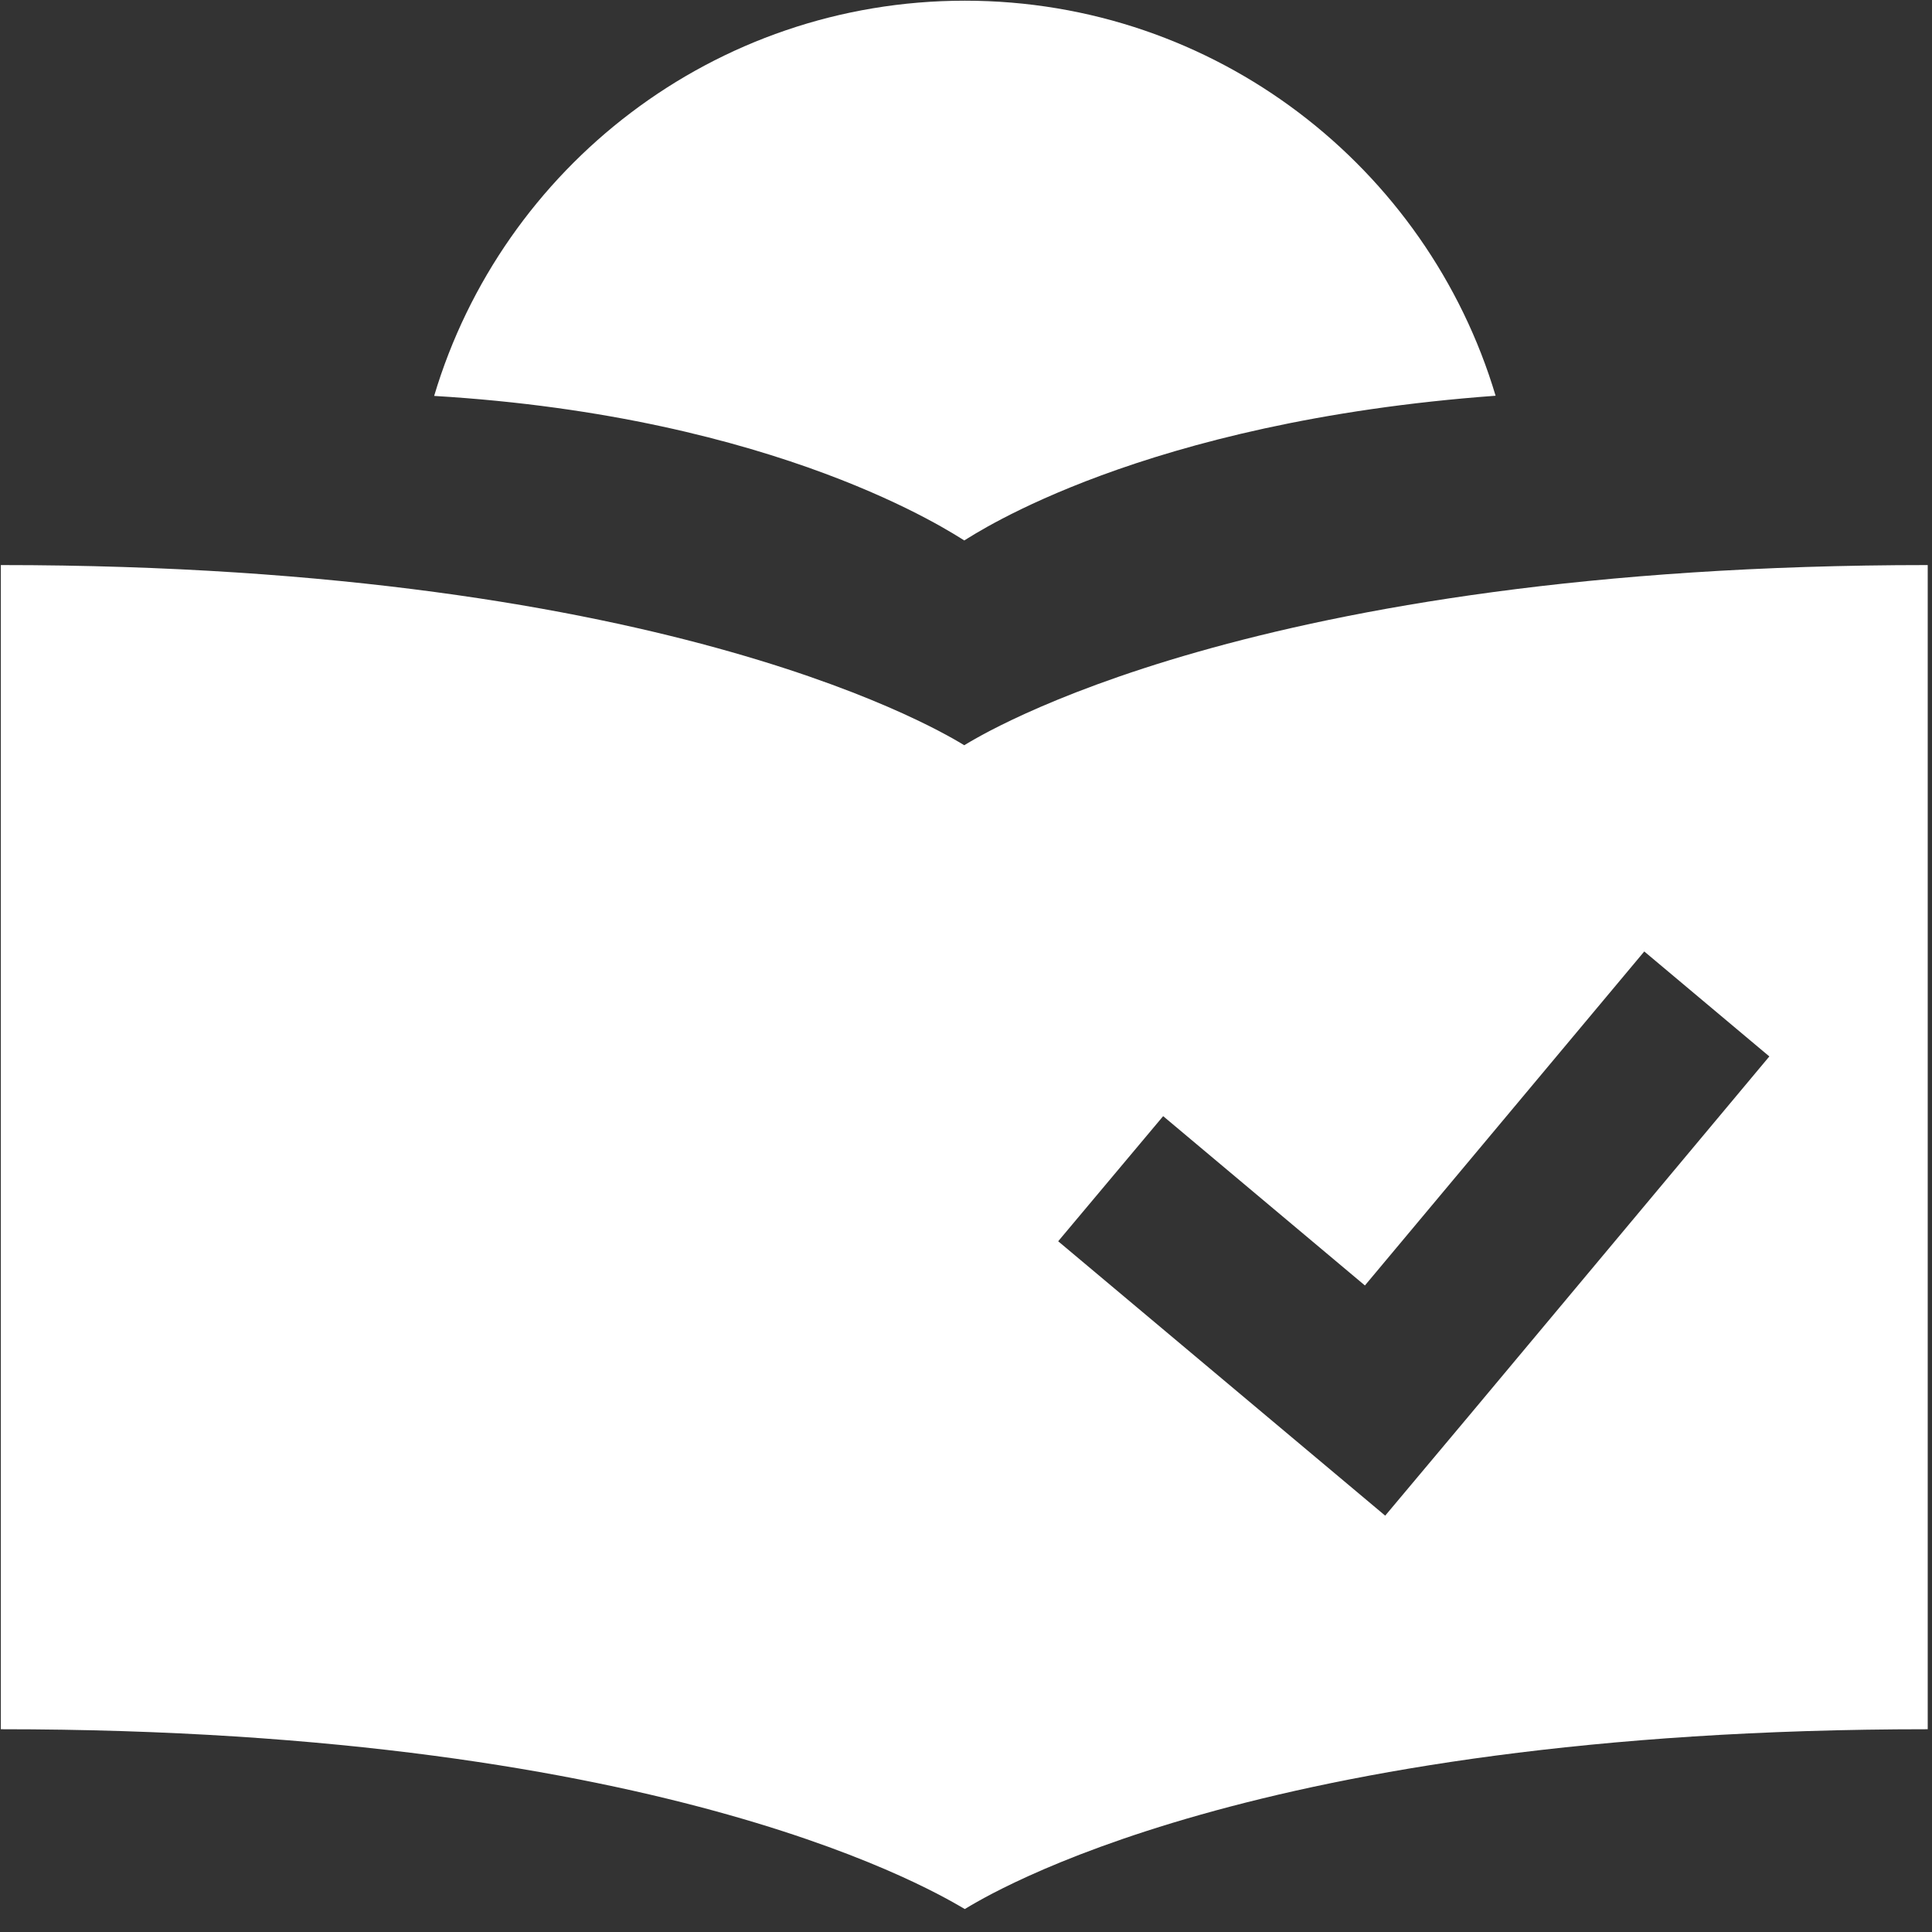
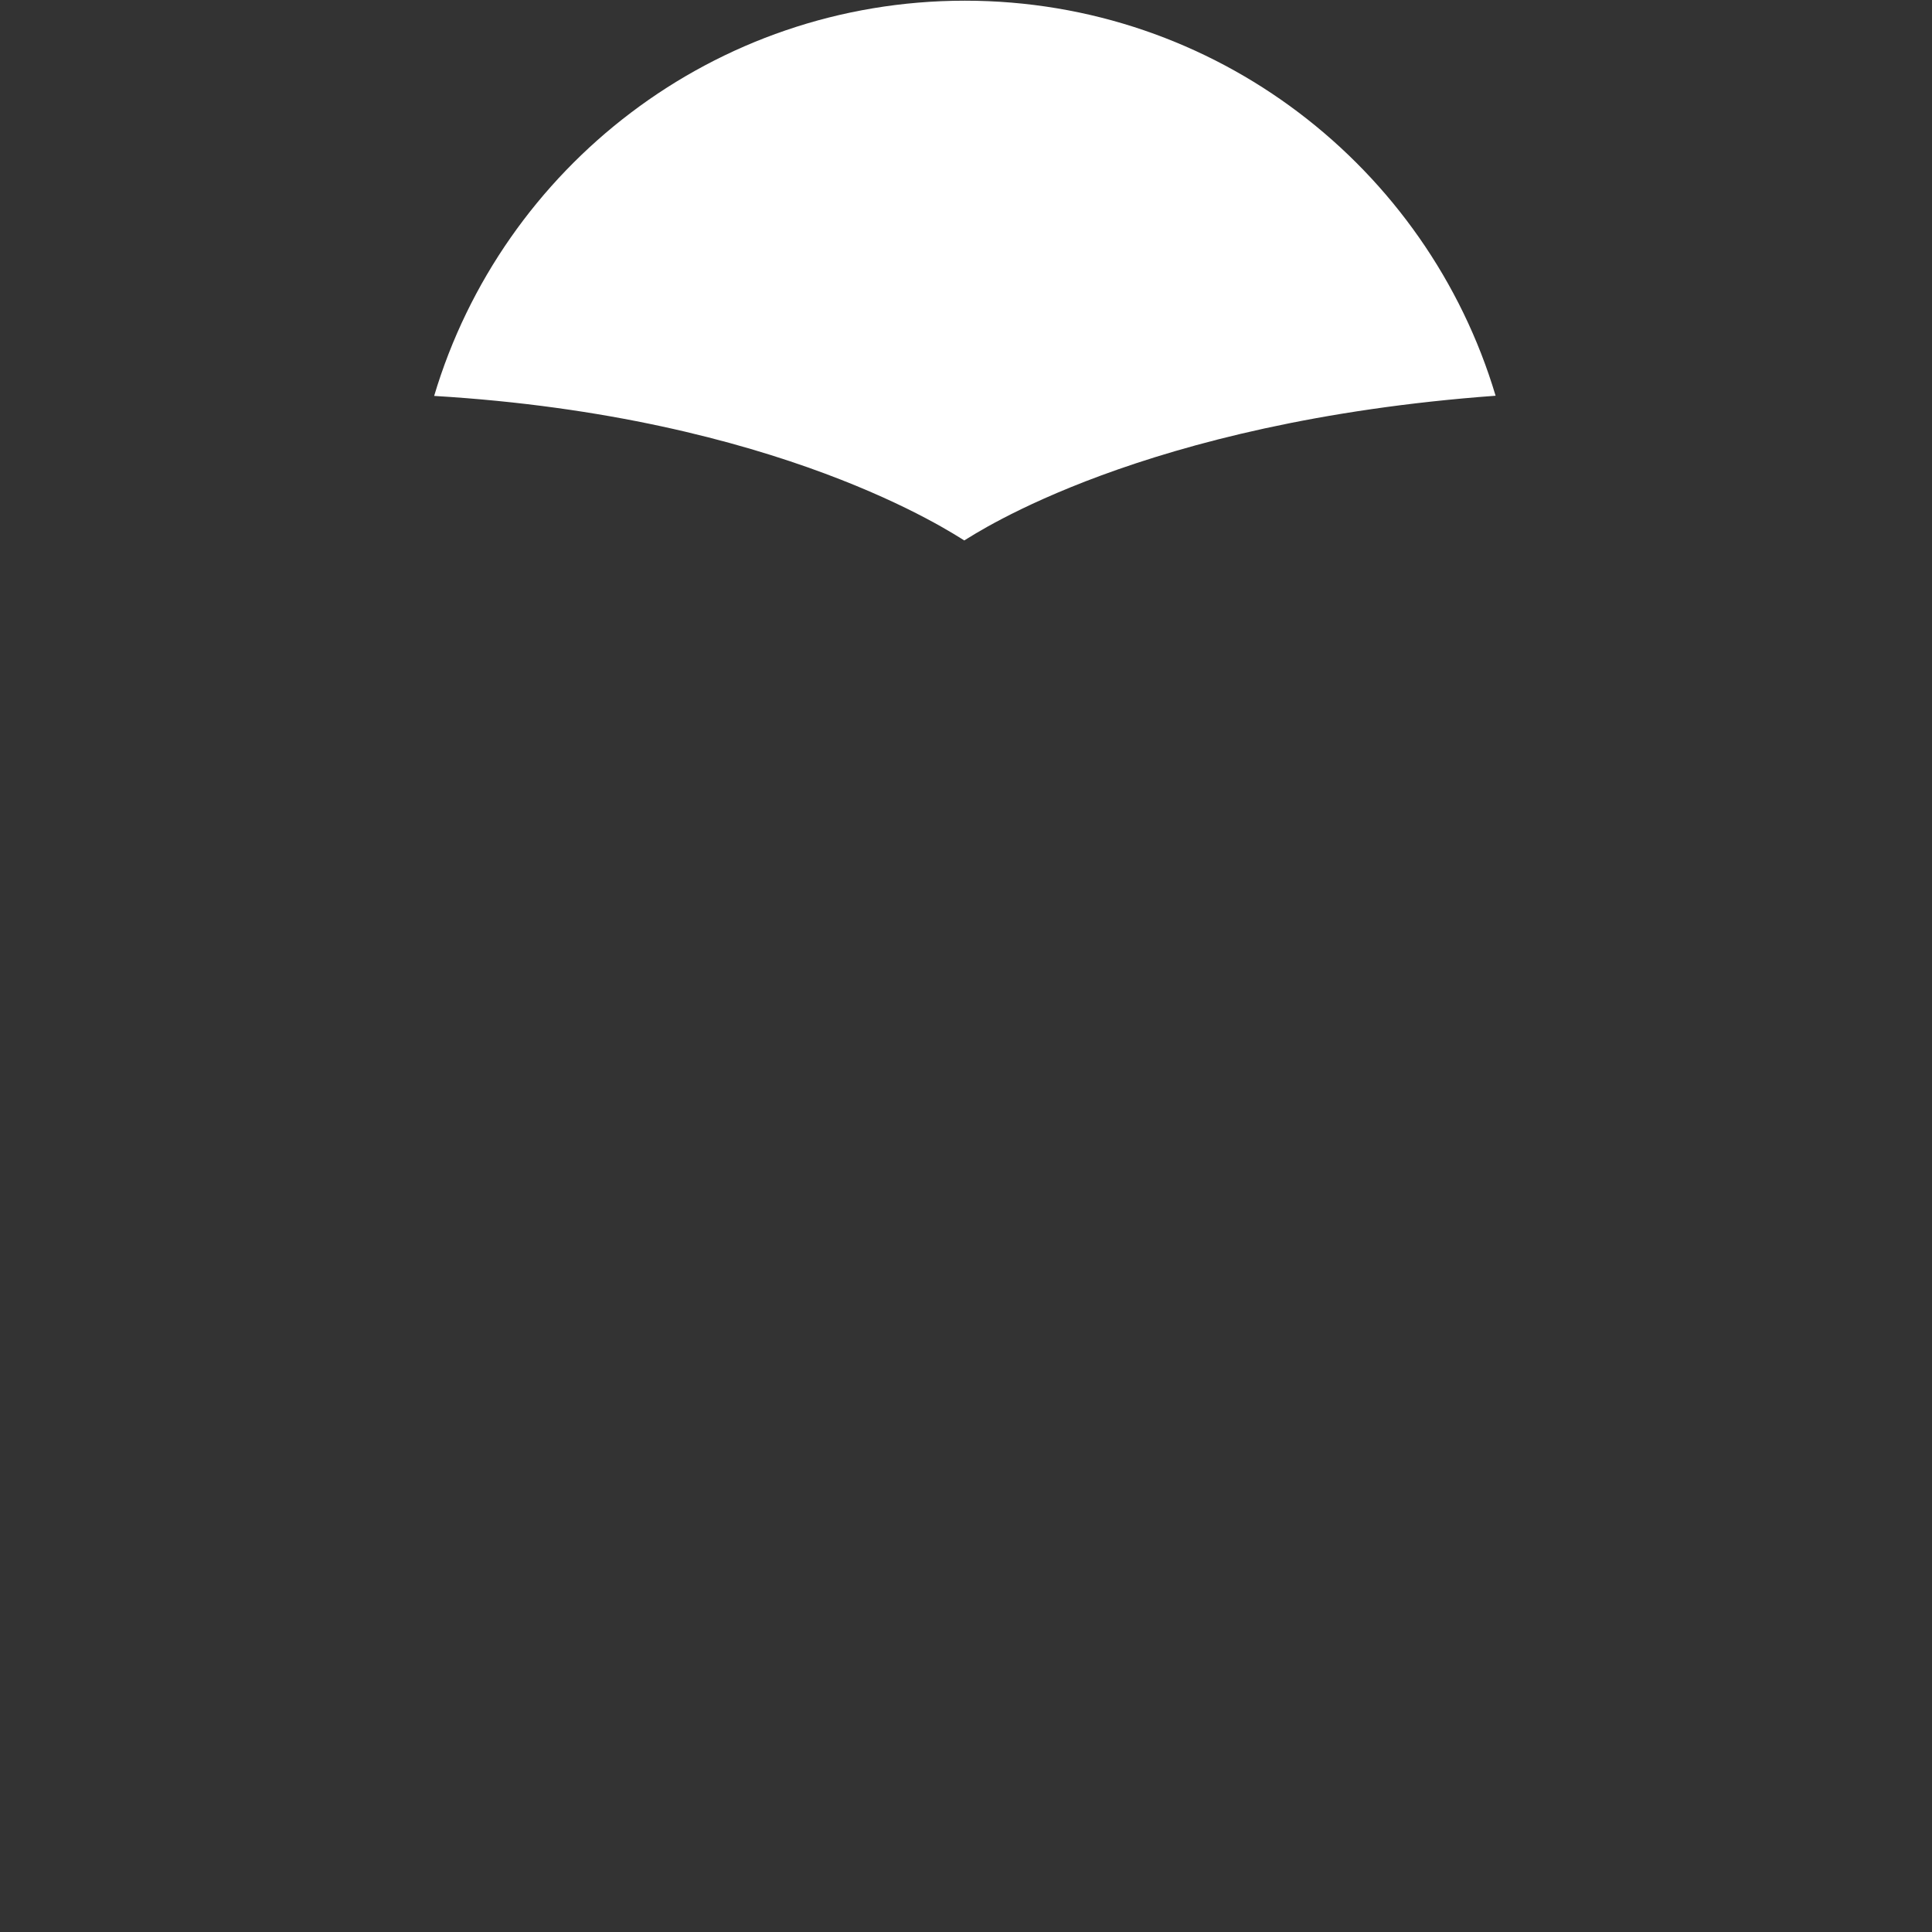
<svg xmlns="http://www.w3.org/2000/svg" version="1.1" x="0px" y="0px" width="42px" height="42px" viewBox="-0.018 -0.015 42 42" overflow="visible" enable-background="new -0.018 -0.015 42 42" xml:space="preserve">
  <rect x="-0.018" y="-0.015" width="42" height="42" fill="#333333" stroke="none" />
  <defs>
</defs>
  <path fill="#FFFFFF" d="M32.495,8.588C31.012,3.621,26.407,0,20.958,0C15.507,0,10.902,3.623,9.42,8.592  c7.512,0.449,11.282,2.998,11.525,3.142C21.188,11.59,24.803,9.152,32.495,8.588z" />
-   <path fill="#FFFFFF" d="M20.944,16.186C20.632,16,14.717,12.269,0,12.269v25.308c14.677,0,20.498,3.65,20.956,3.909  c0.435-0.259,6.257-3.909,20.933-3.909V12.269C27.172,12.269,21.257,16,20.944,16.186z M31.927,30.75l-1.832,2.184l-7.109-5.965  l2.282-2.72l4.386,3.681l6.073-7.261l2.719,2.282L31.927,30.75z" />
</svg>